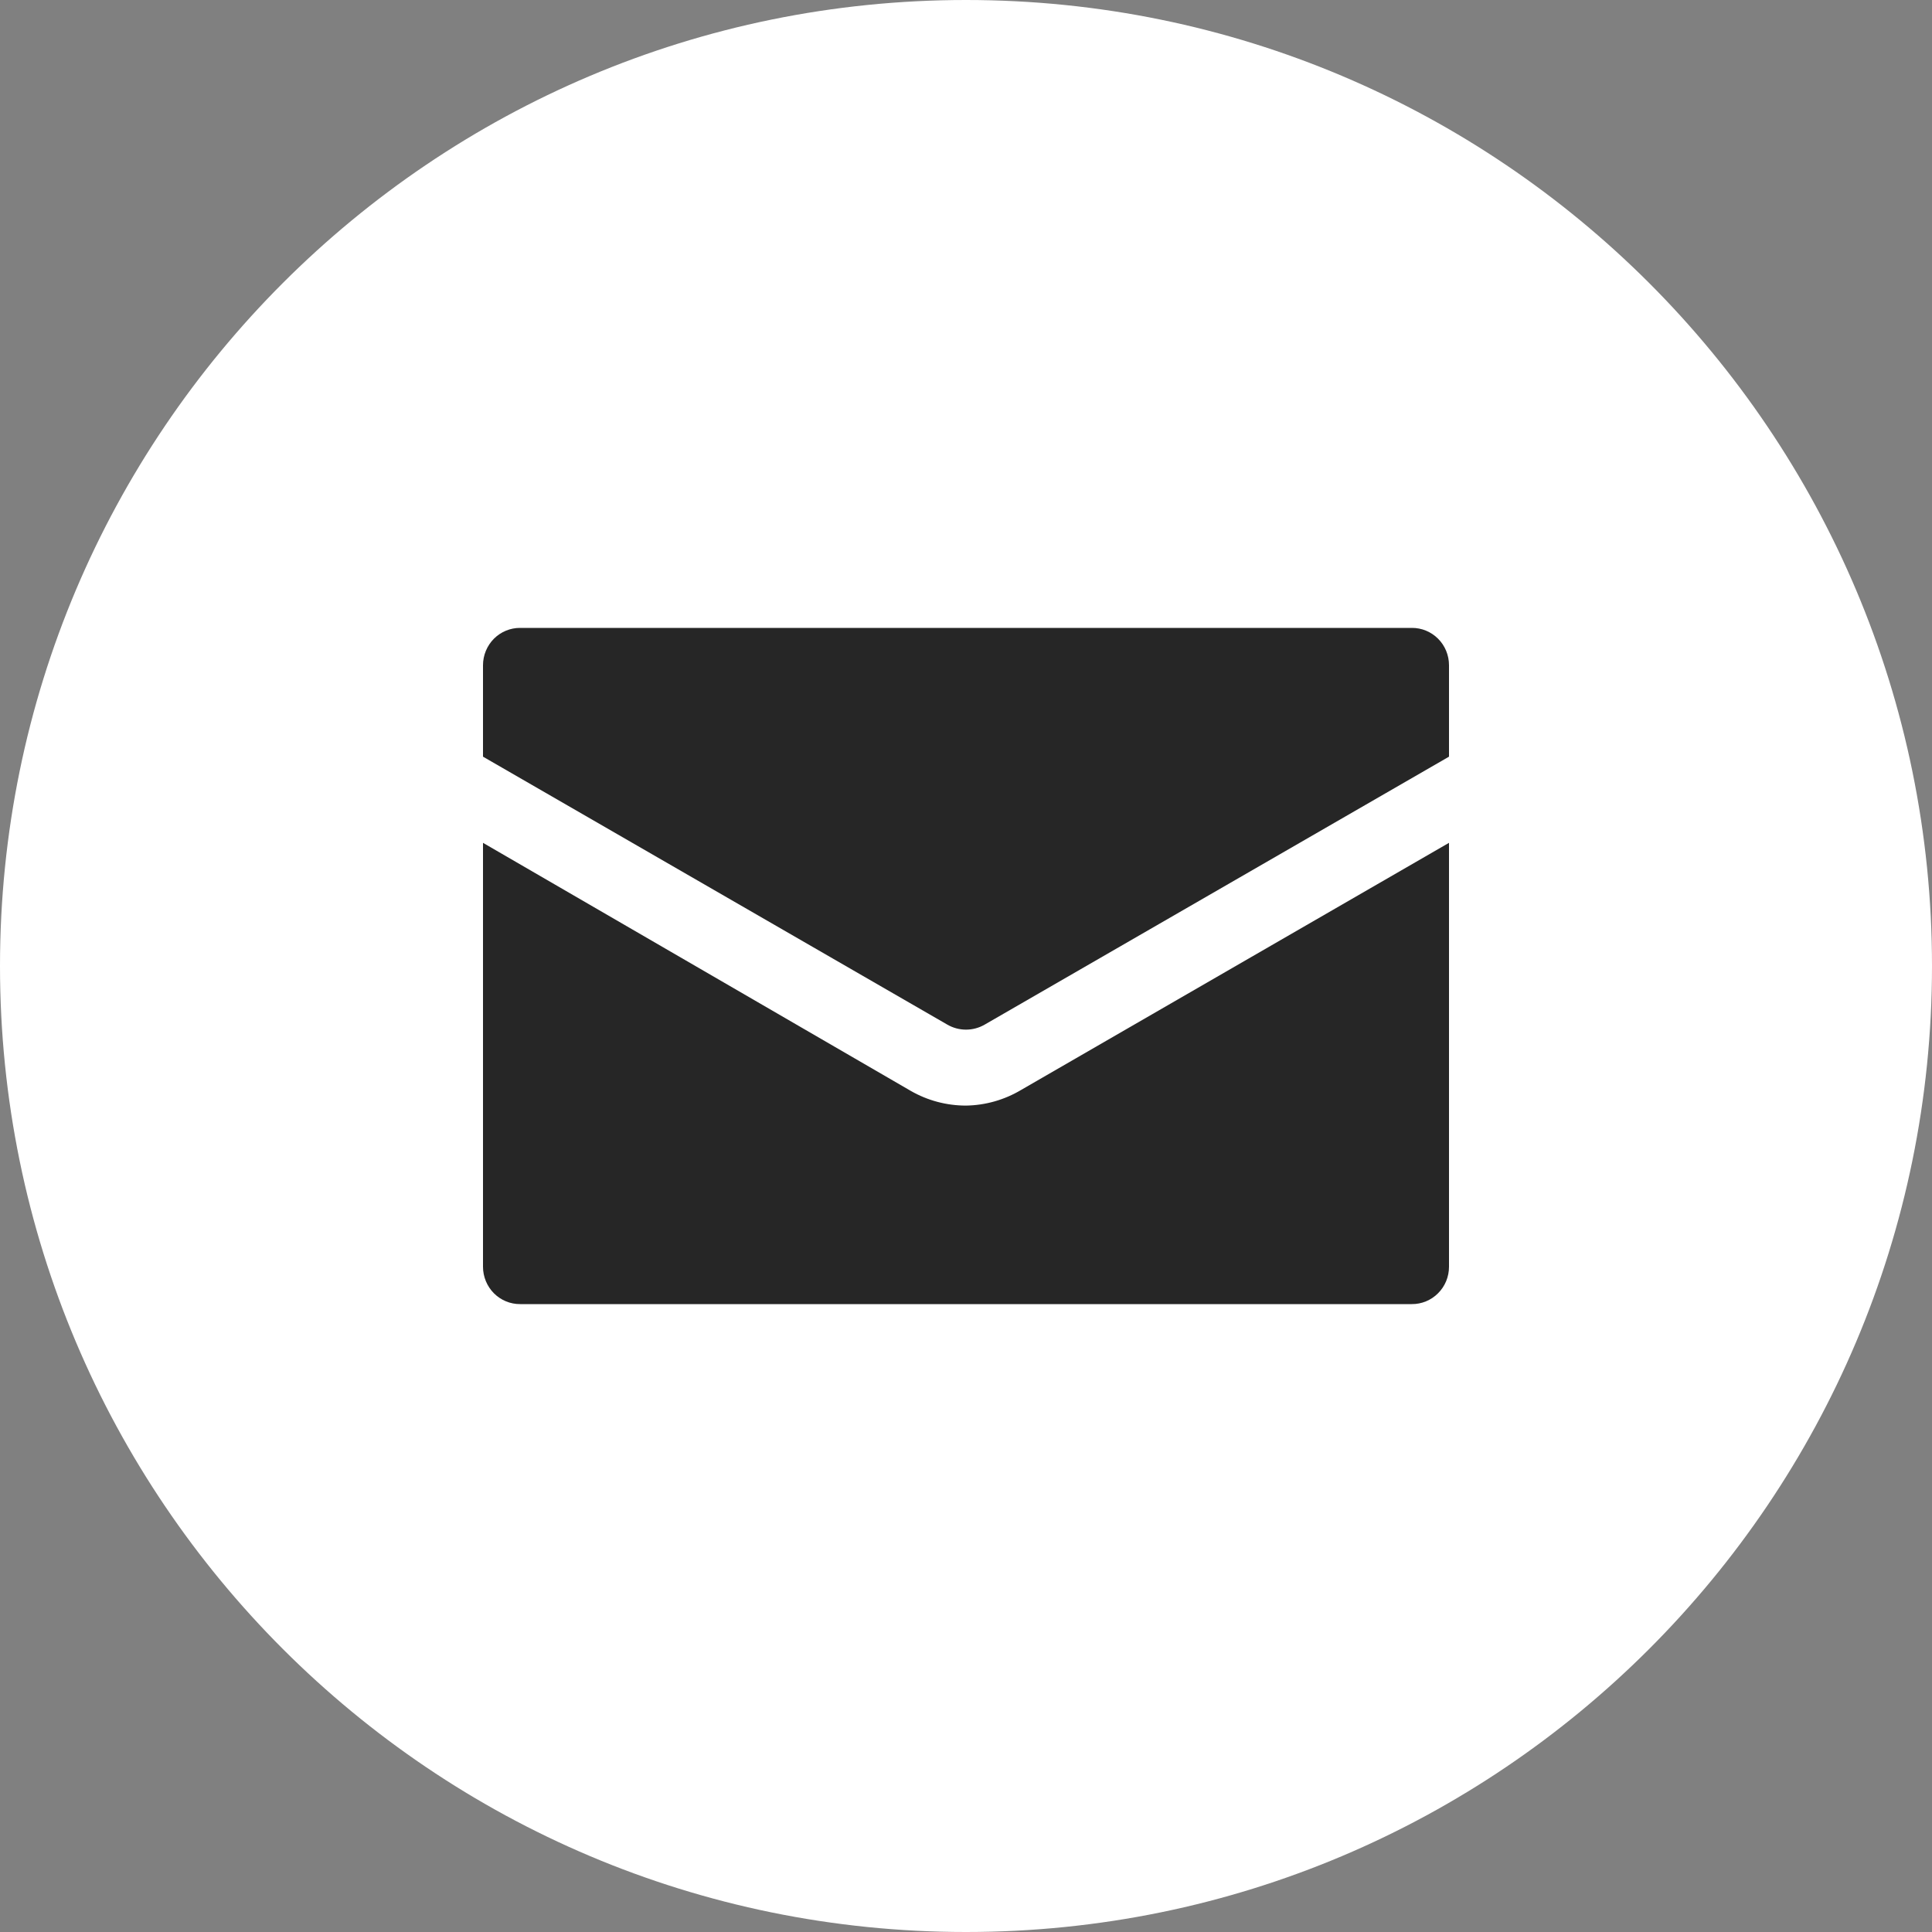
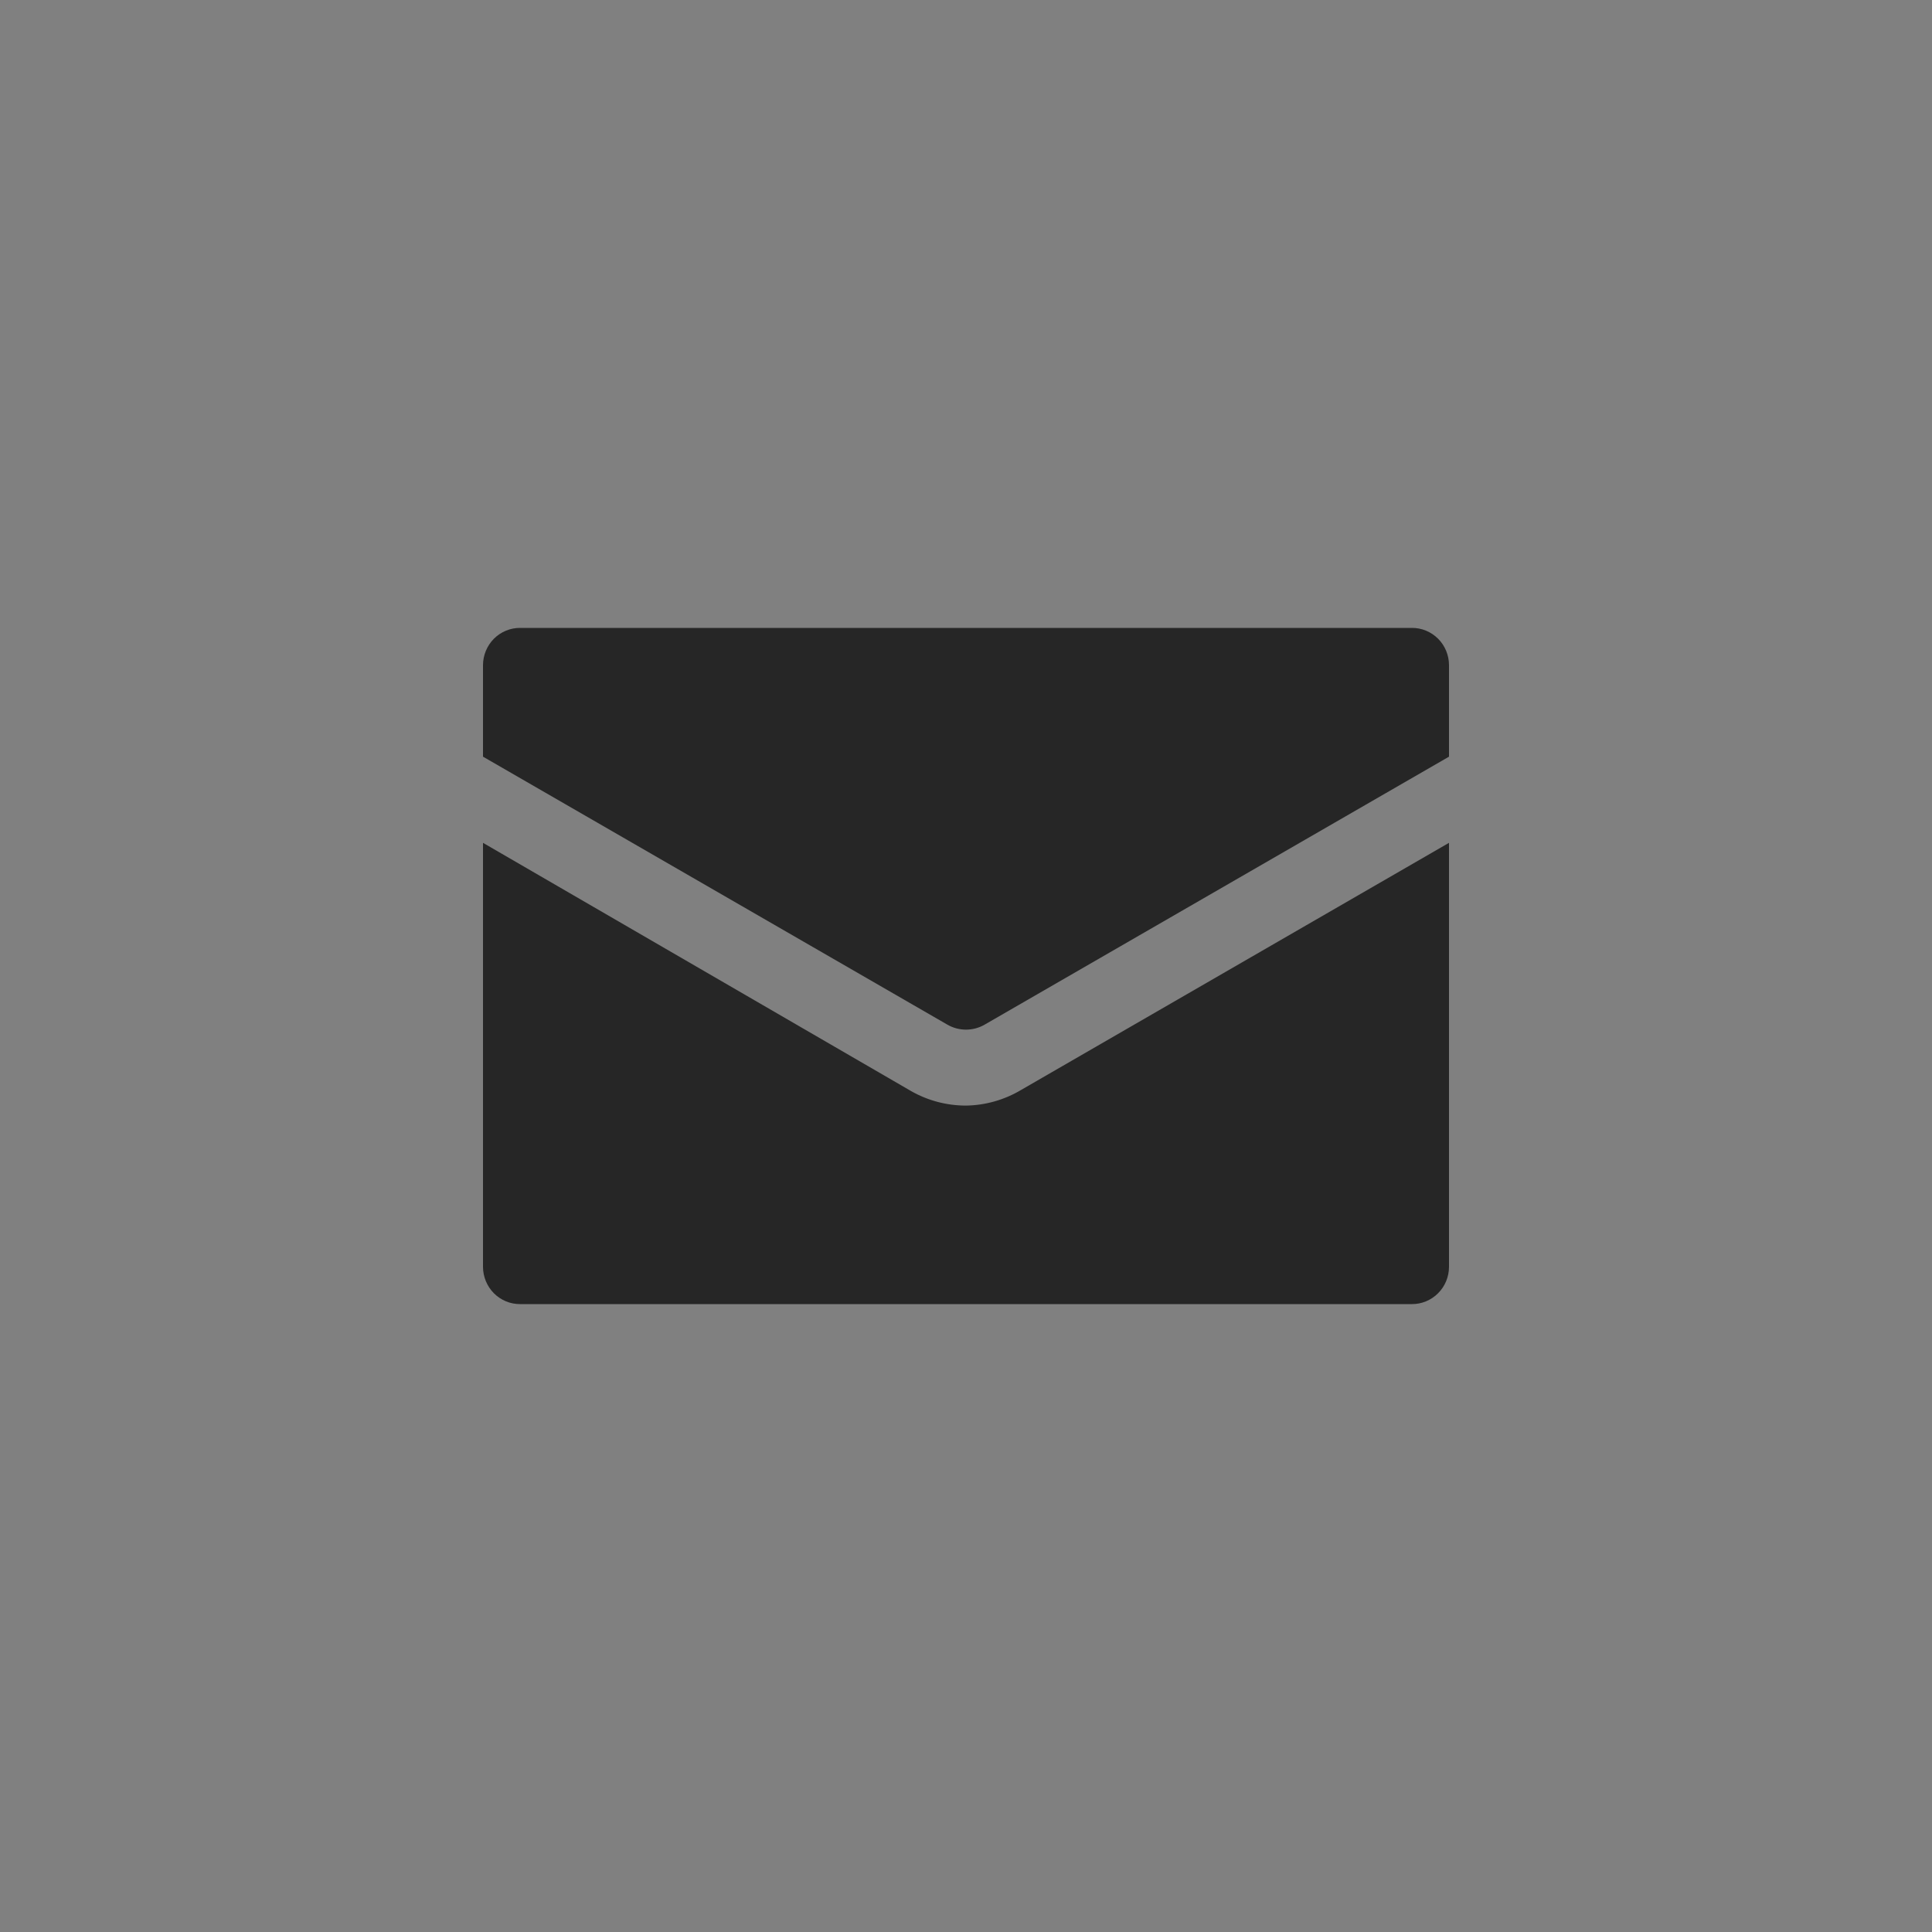
<svg xmlns="http://www.w3.org/2000/svg" width="40" height="40" viewBox="0 0 40 40" fill="none">
  <rect x="0" y="0" width="40" height="40" fill="#808080" stroke="none" />
-   <path d="M0 20C0 8.954 8.954 0 20 0V0C31.046 0 40 8.954 40 20V20C40 31.046 31.046 40 20 40V40C8.954 40 0 31.046 0 20V20Z" fill="white" />
  <path d="M30 13.773V15.666L20.386 21.214C20.147 21.352 19.853 21.352 19.614 21.214L10 15.666V13.773C10 13.567 10.082 13.369 10.226 13.224C10.371 13.079 10.568 12.998 10.771 13H29.229C29.433 12.998 29.629 13.079 29.774 13.224C29.919 13.369 30 13.567 30 13.773H30ZM20 22.89C19.599 22.89 19.206 22.786 18.857 22.586L10 17.45V26.227C10 26.433 10.082 26.631 10.226 26.776C10.371 26.921 10.567 27.002 10.771 27H29.229C29.432 27.002 29.629 26.921 29.773 26.776C29.919 26.631 30 26.433 30 26.227V17.45L21.143 22.565C20.796 22.772 20.402 22.884 20 22.89L20 22.89Z" fill="#262626" />
</svg>